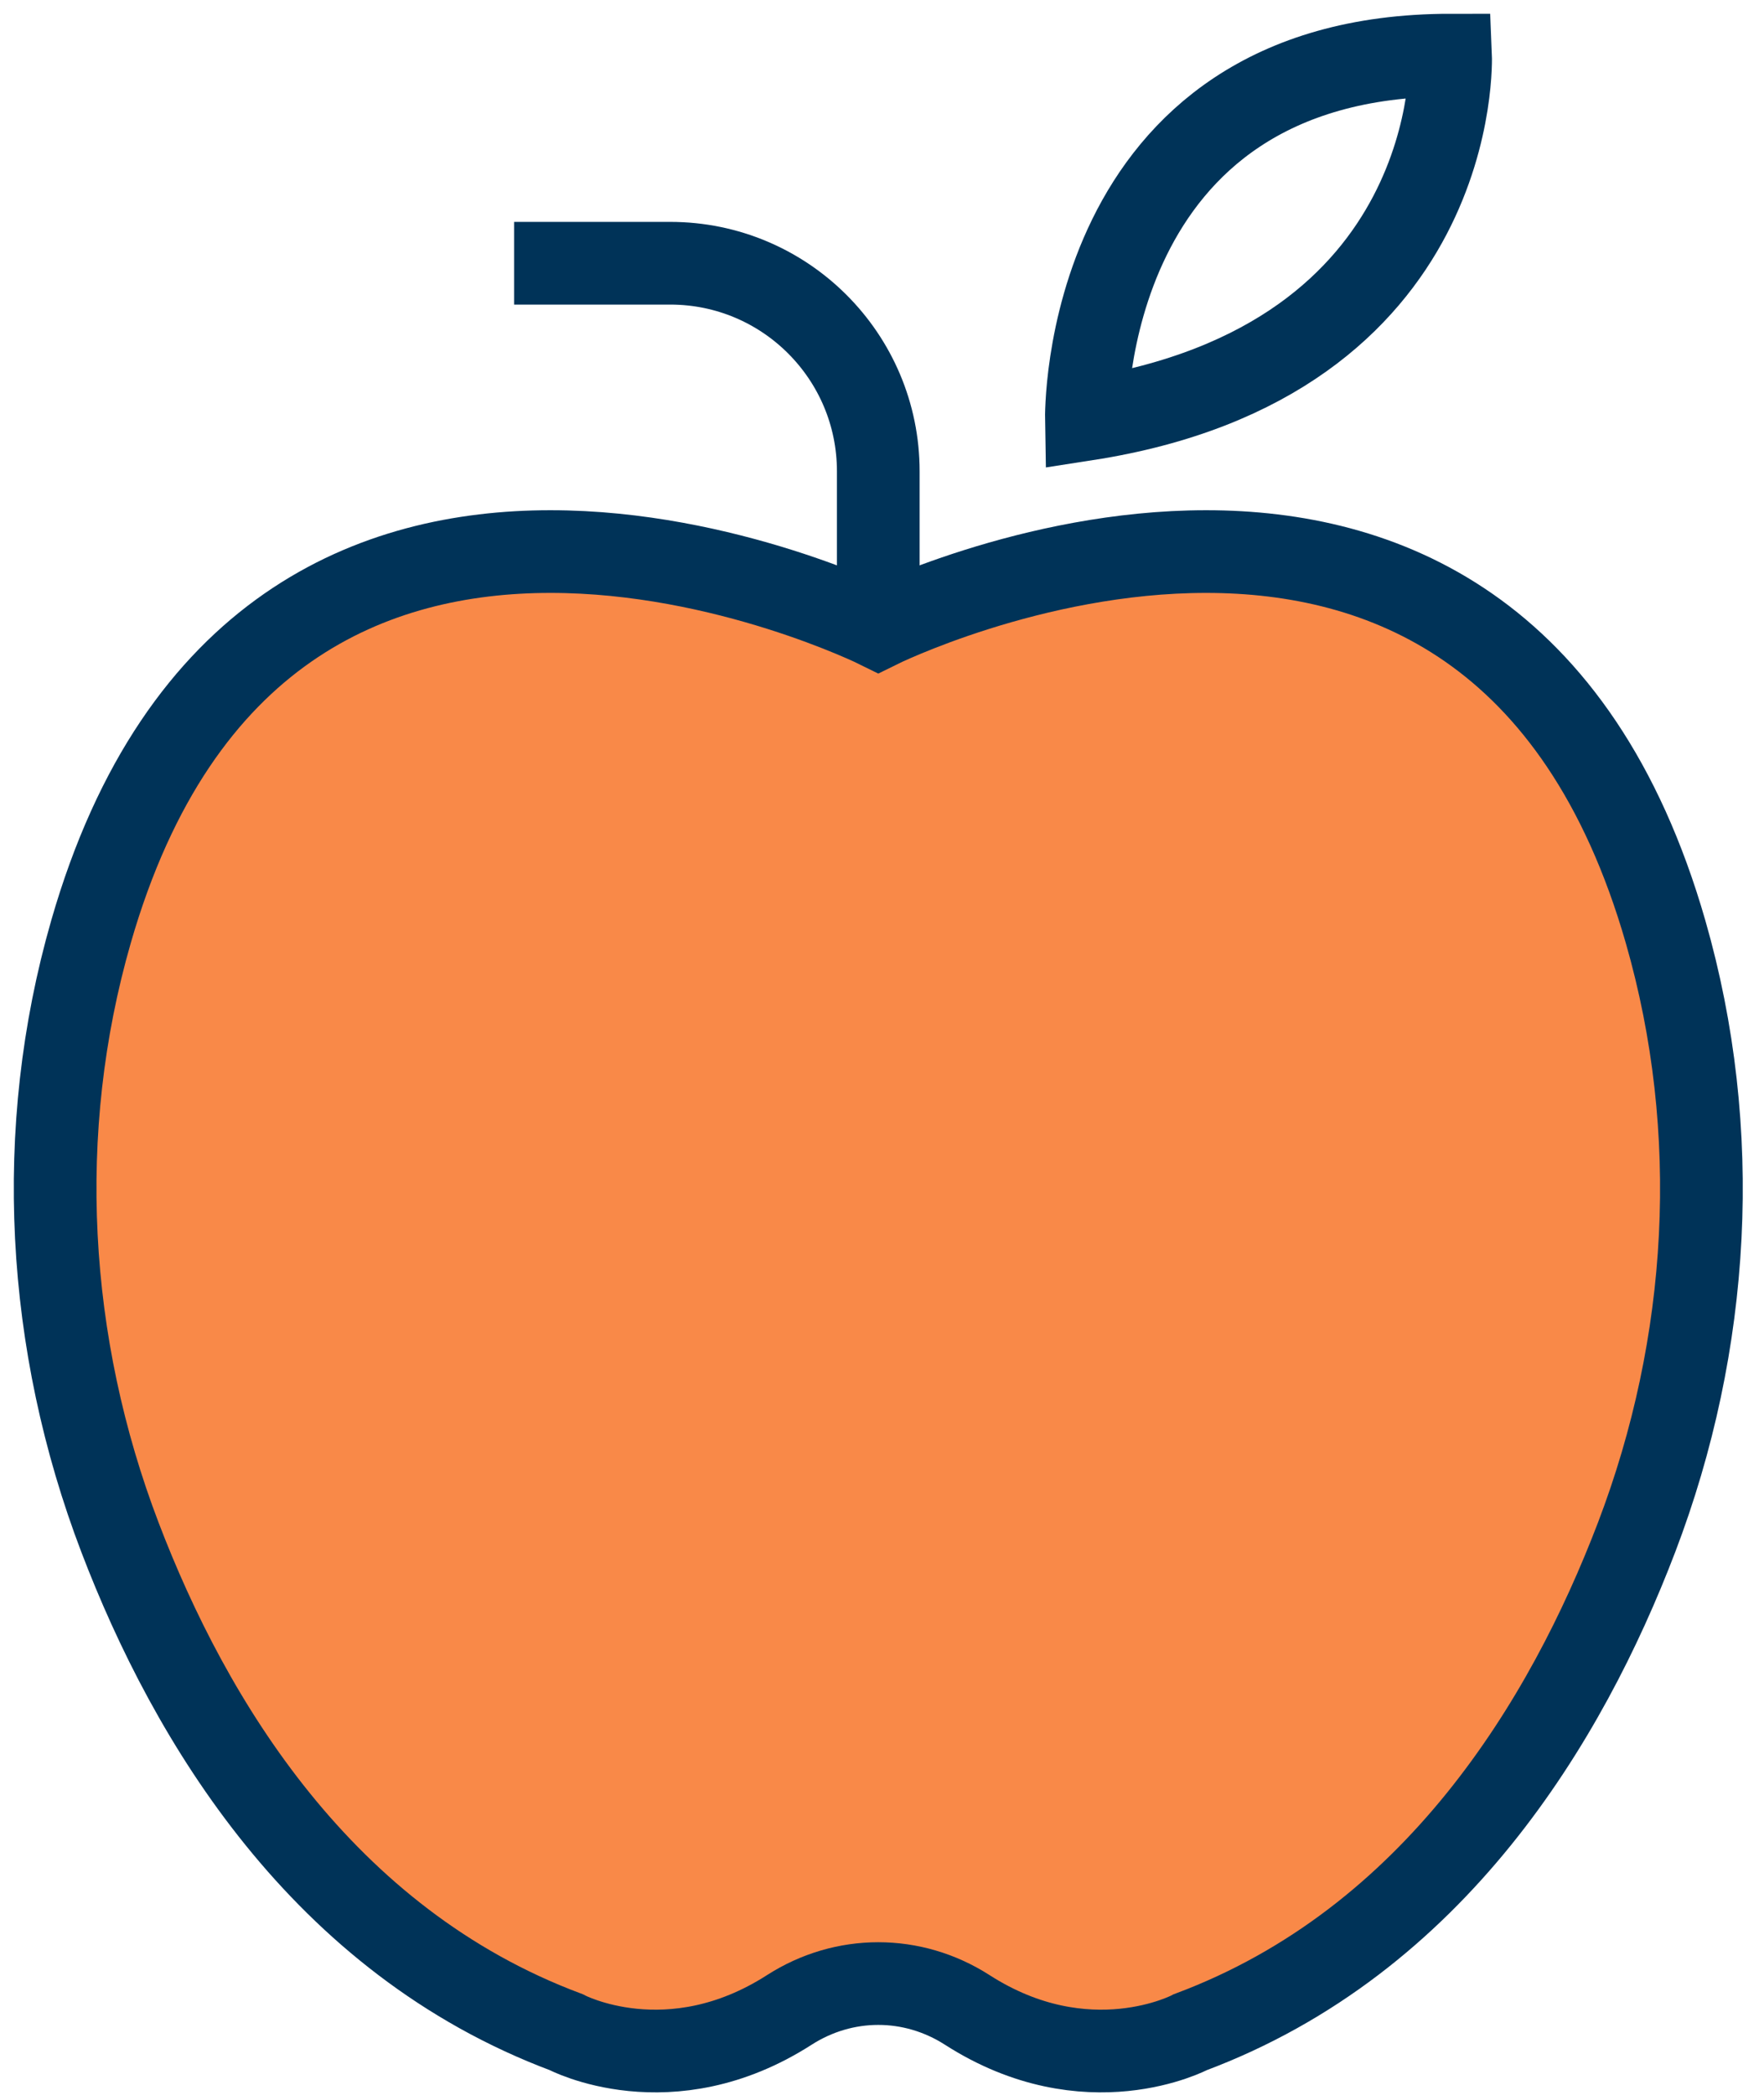
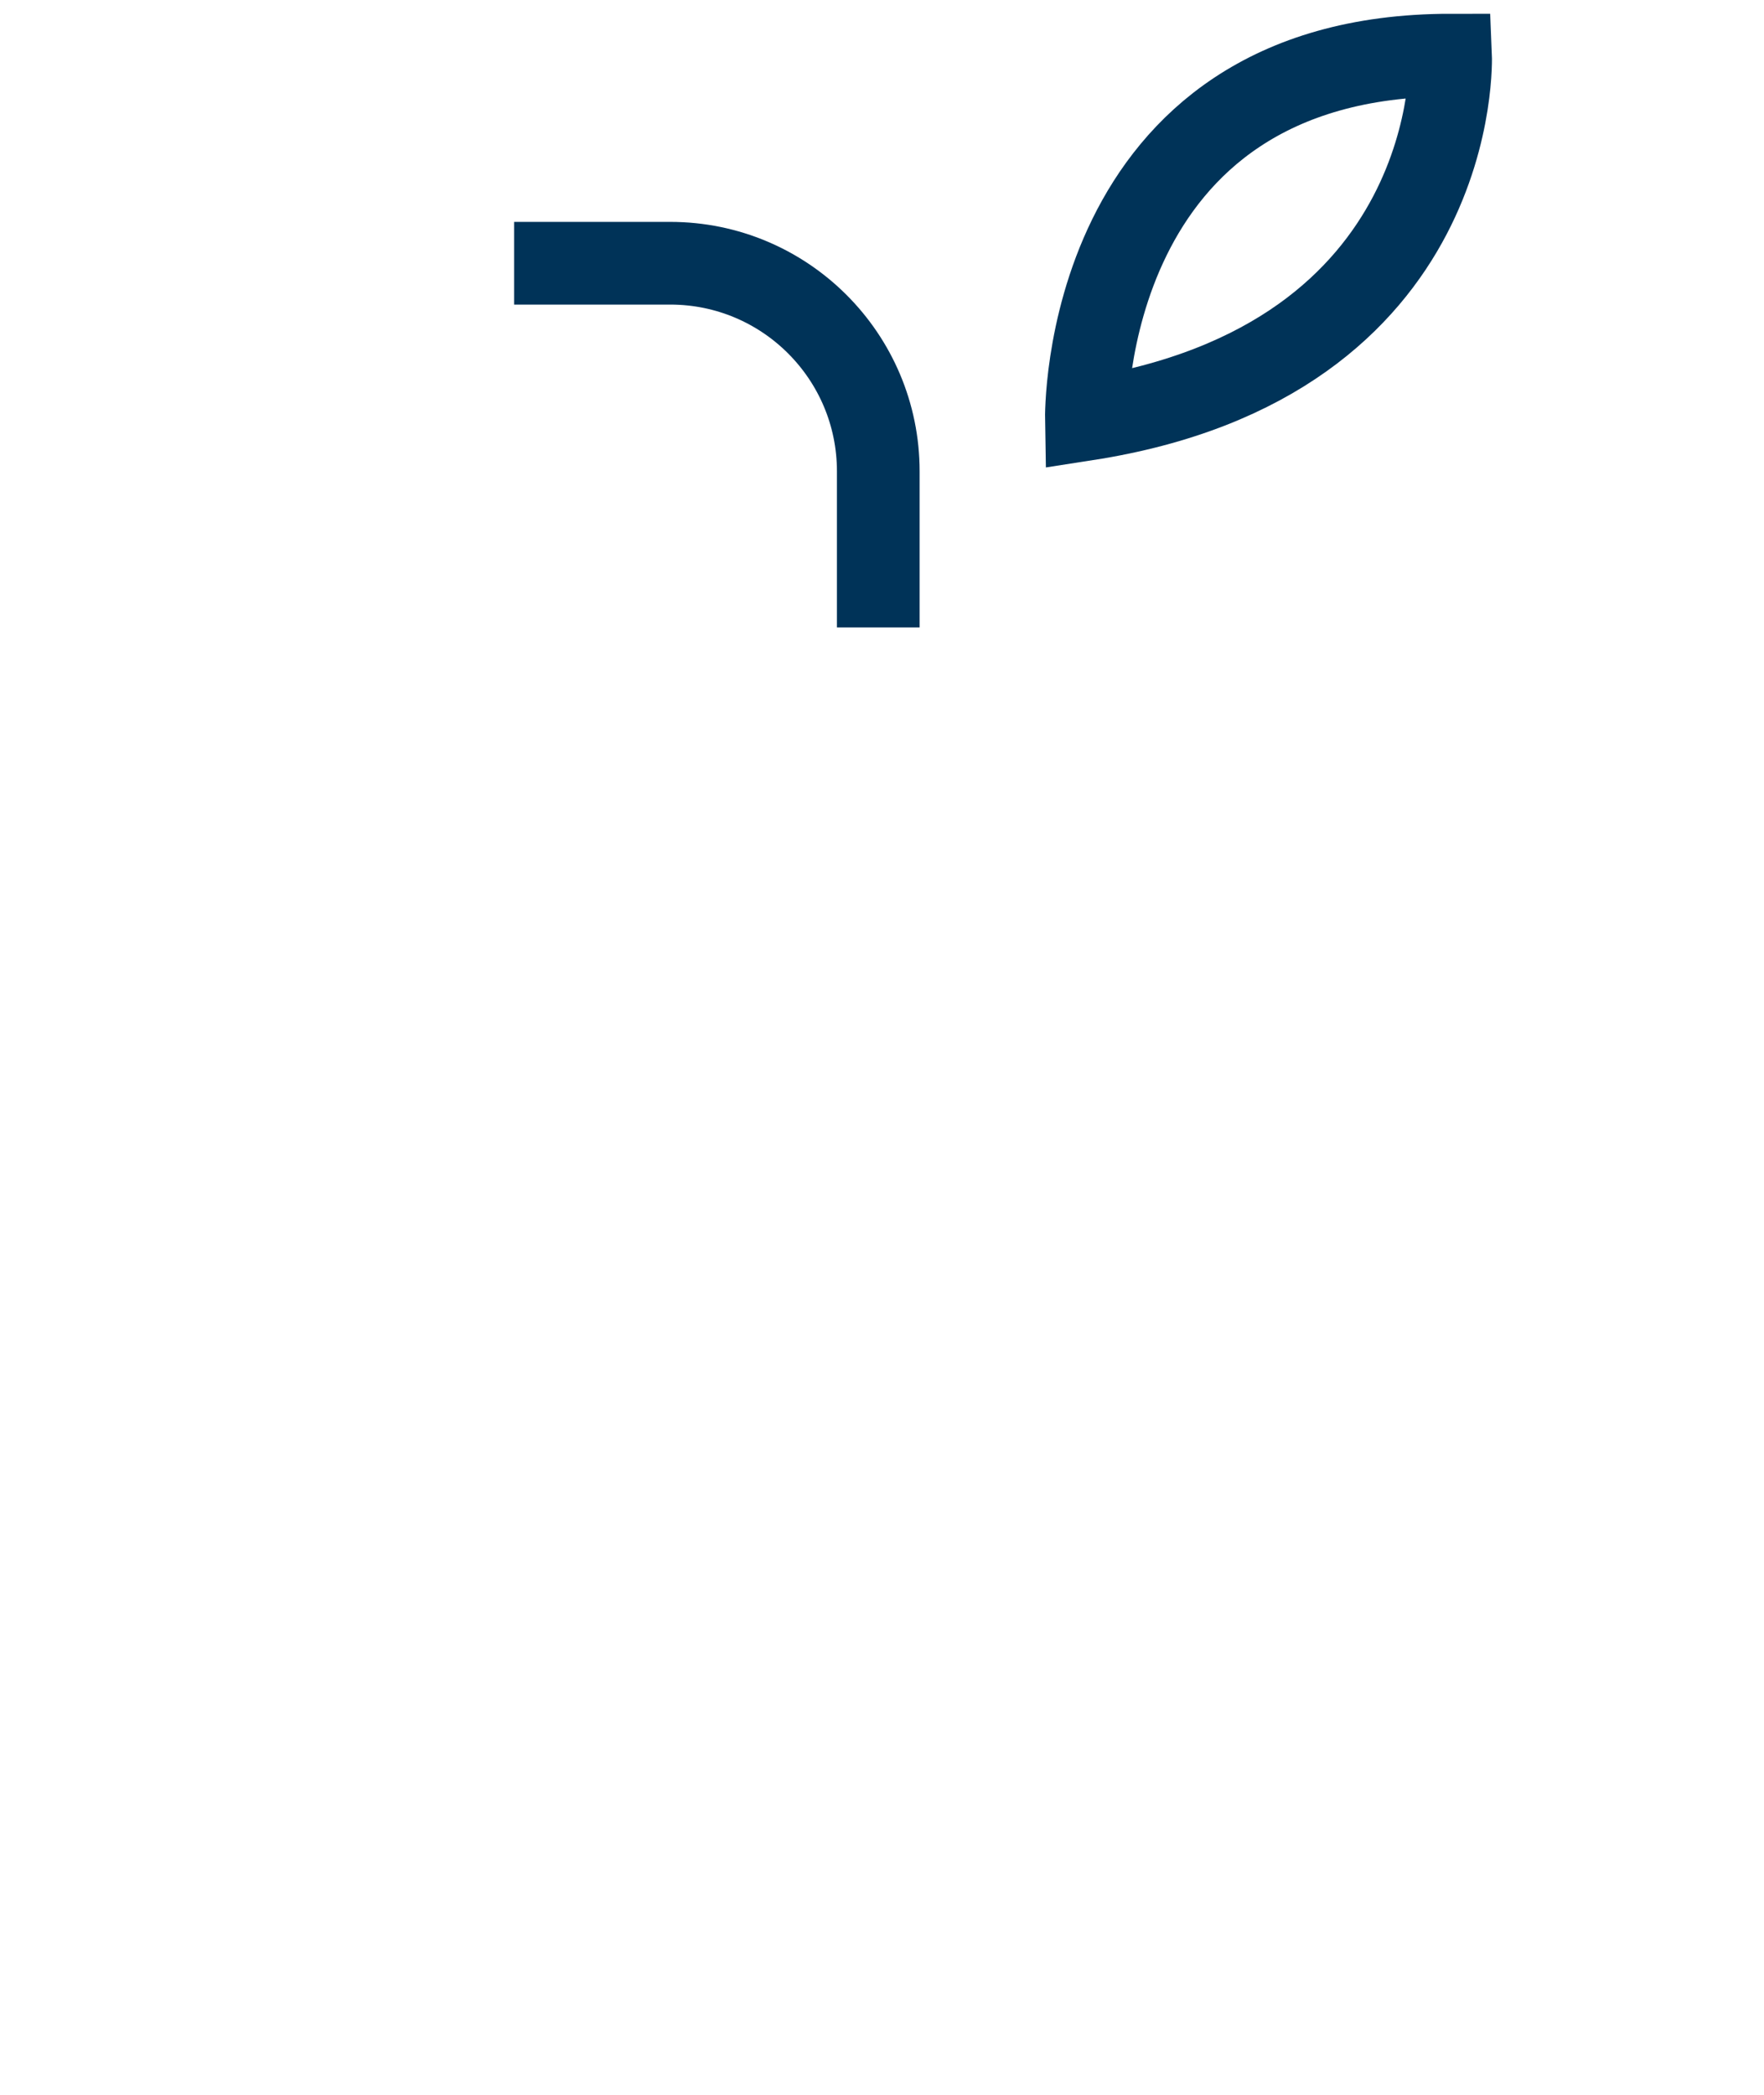
<svg xmlns="http://www.w3.org/2000/svg" width="64px" height="76px" viewBox="0 0 64 76" version="1.1">
  <title>icon_apple</title>
  <g id="Page-1" stroke="none" stroke-width="1" fill="none" fill-rule="evenodd">
    <g id="PARENTS_Enrichment-Programs" transform="translate(-849, -850)">
      <g id="ICON_BLOCK_4-ACROSS" transform="translate(120, 852)">
        <g id="Apple_Box3" transform="translate(641, 0)">
          <g id="icon_apple" transform="translate(90, 0)">
-             <path d="M58.429,31.805 C52.084,9.743 29.865,20.763 29.865,20.763 C29.865,20.763 7.646,9.743 1.301,31.805 C-0.775,39.021 -0.325,46.763 2.354,53.778 C4.893,60.428 9.688,68.414 18.54,71.726 C18.54,71.726 22.285,73.713 26.637,70.92 C28.625,69.645 31.105,69.645 33.093,70.92 C37.445,73.713 41.19,71.726 41.19,71.726 C50.042,68.414 54.837,60.428 57.376,53.778 C60.055,46.763 60.504,39.021 58.429,31.805" id="Fill-1" fill="#F98948" />
-             <path d="M58.429,31.805 C52.084,9.743 29.865,20.763 29.865,20.763 C29.865,20.763 7.646,9.743 1.301,31.805 C-0.775,39.021 -0.325,46.763 2.354,53.778 C4.893,60.428 9.688,68.414 18.54,71.726 C18.54,71.726 22.285,73.713 26.637,70.92 C28.625,69.645 31.105,69.645 33.093,70.92 C37.445,73.713 41.19,71.726 41.19,71.726 C50.042,68.414 54.837,60.428 57.376,53.778 C60.055,46.763 60.504,39.021 58.429,31.805 Z" id="Stroke-3" stroke="#003358" stroke-width="3" />
            <path d="M29.865,20.763 L29.865,15.1 C29.865,10.931 26.485,7.55 22.315,7.55 L16.652,7.55" id="Stroke-5" stroke="#003358" stroke-width="3" />
            <path d="M37.415,13.213 C37.415,13.213 37.179,0 50.628,0 C50.628,0 51.1,11.09 37.415,13.213 Z" id="Stroke-7" stroke="#003358" stroke-width="3" />
          </g>
        </g>
      </g>
    </g>
  </g>
</svg>